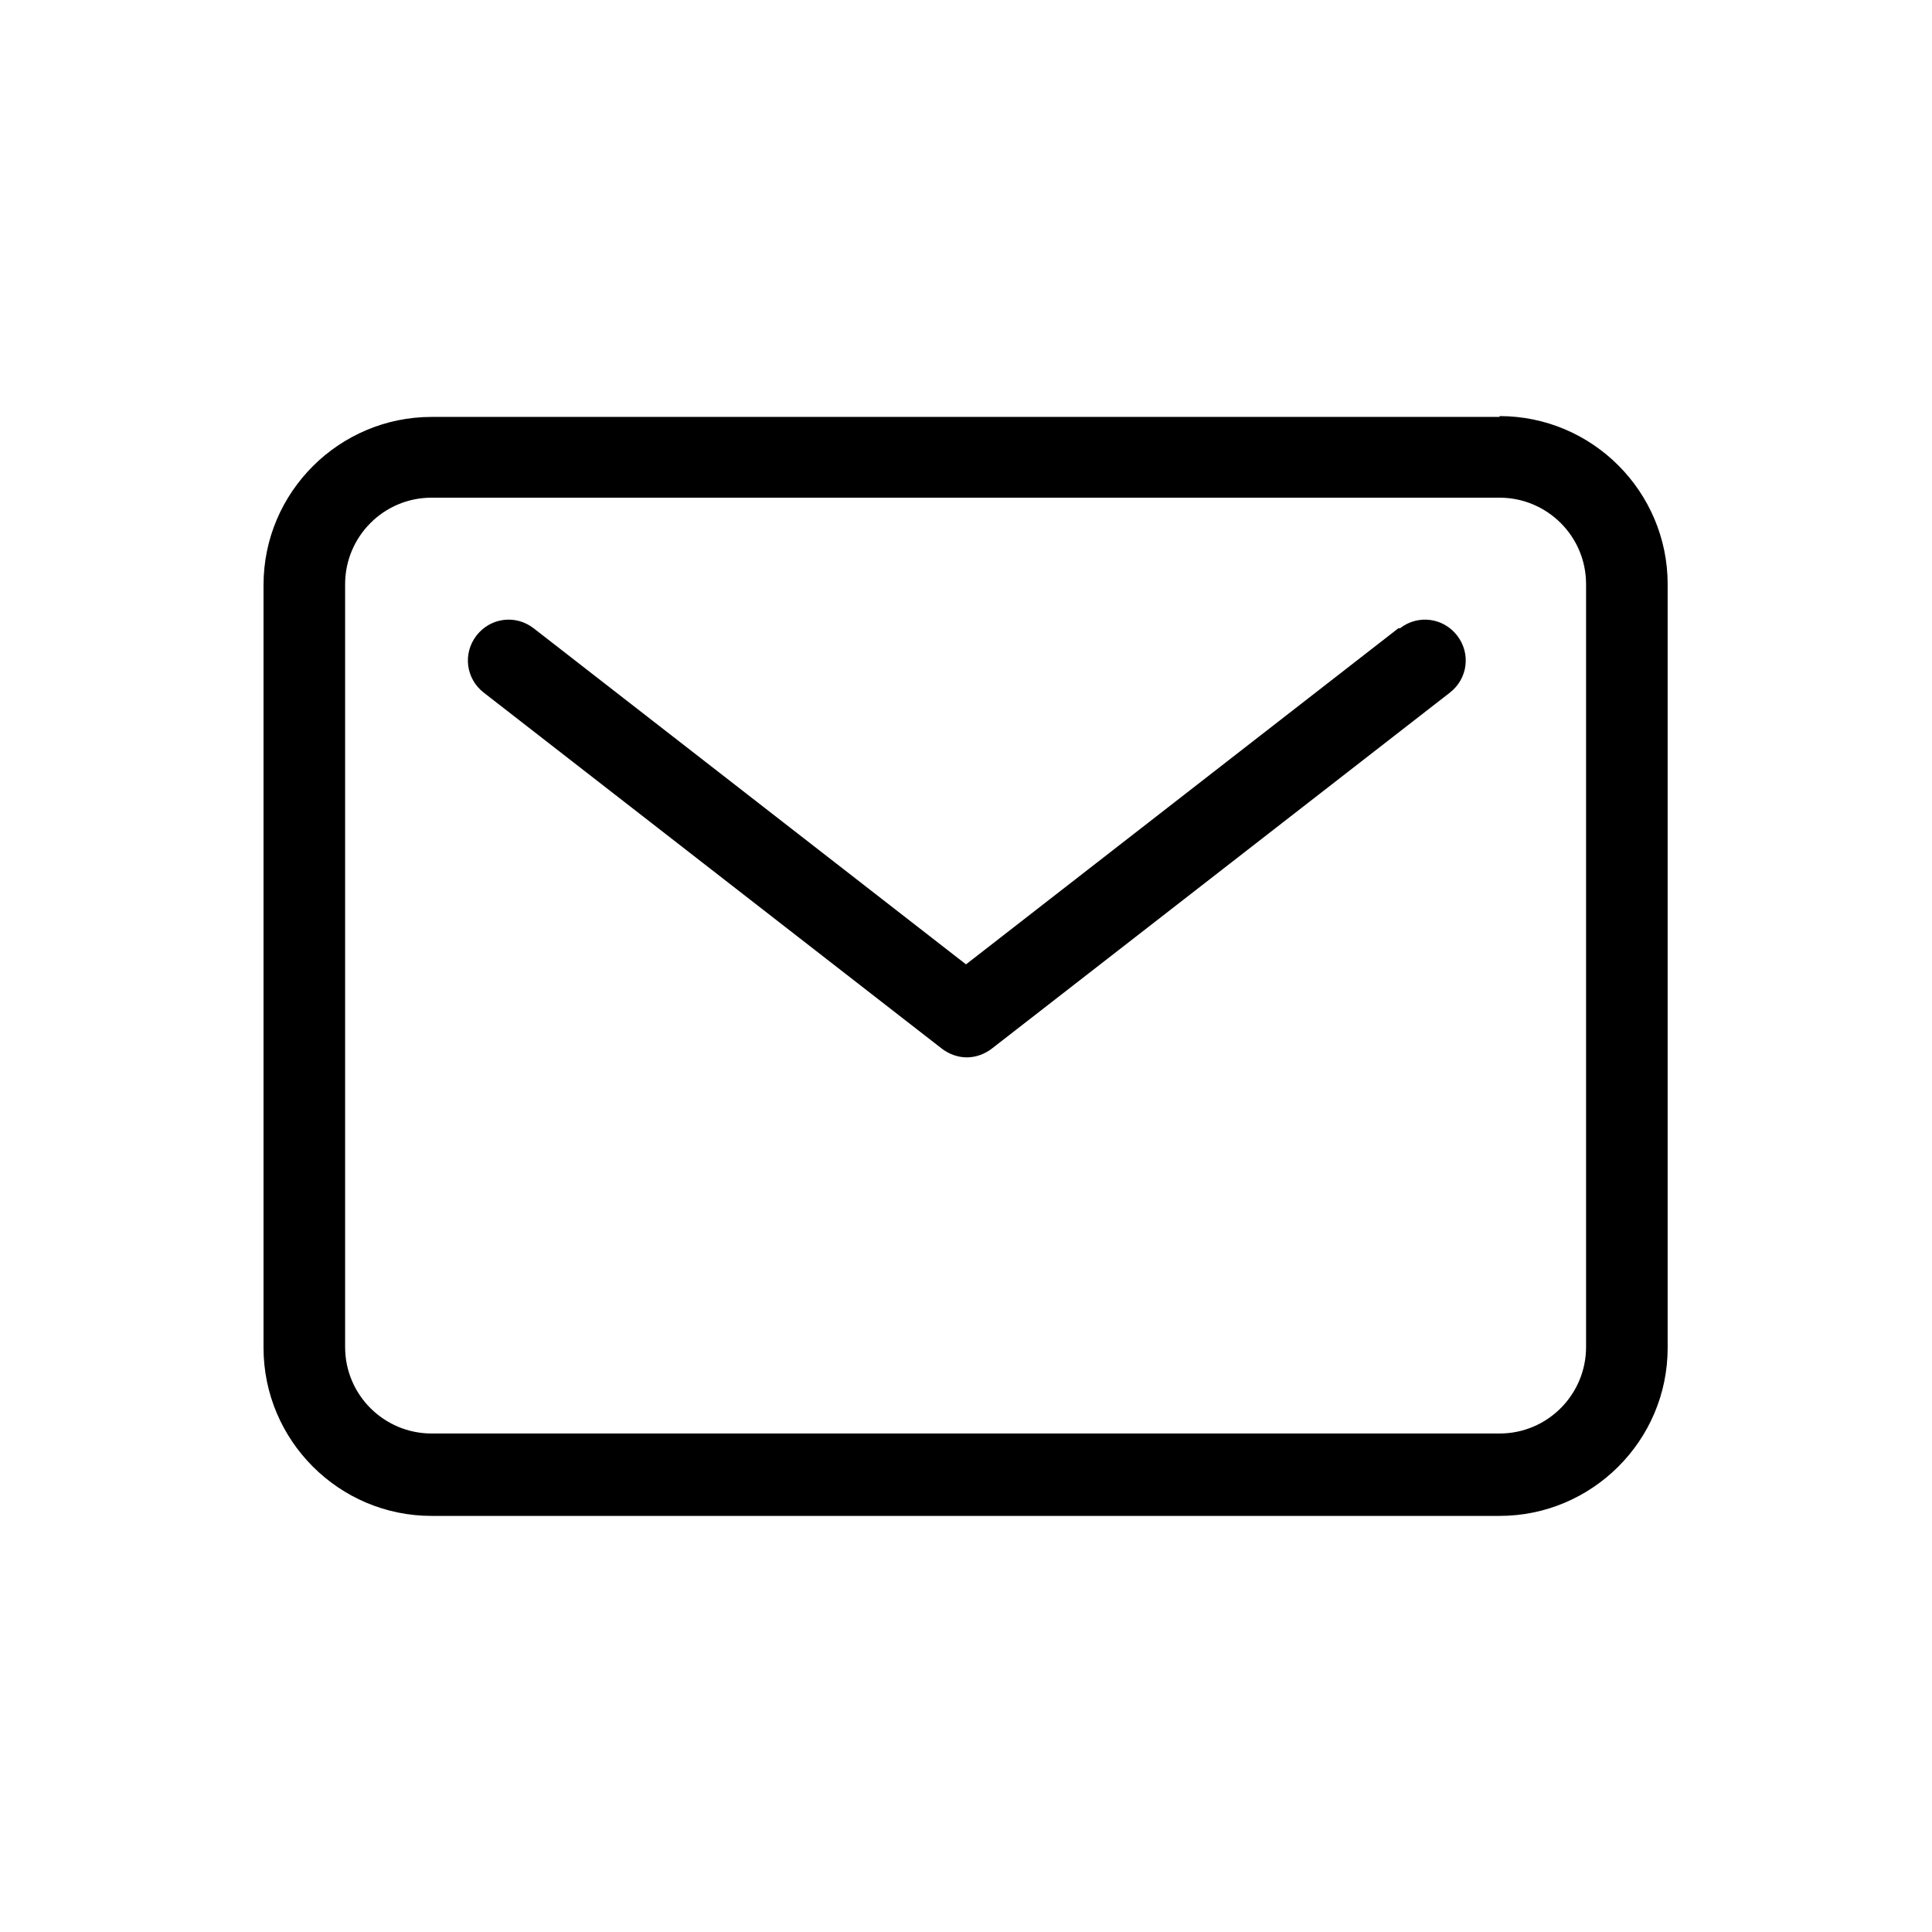
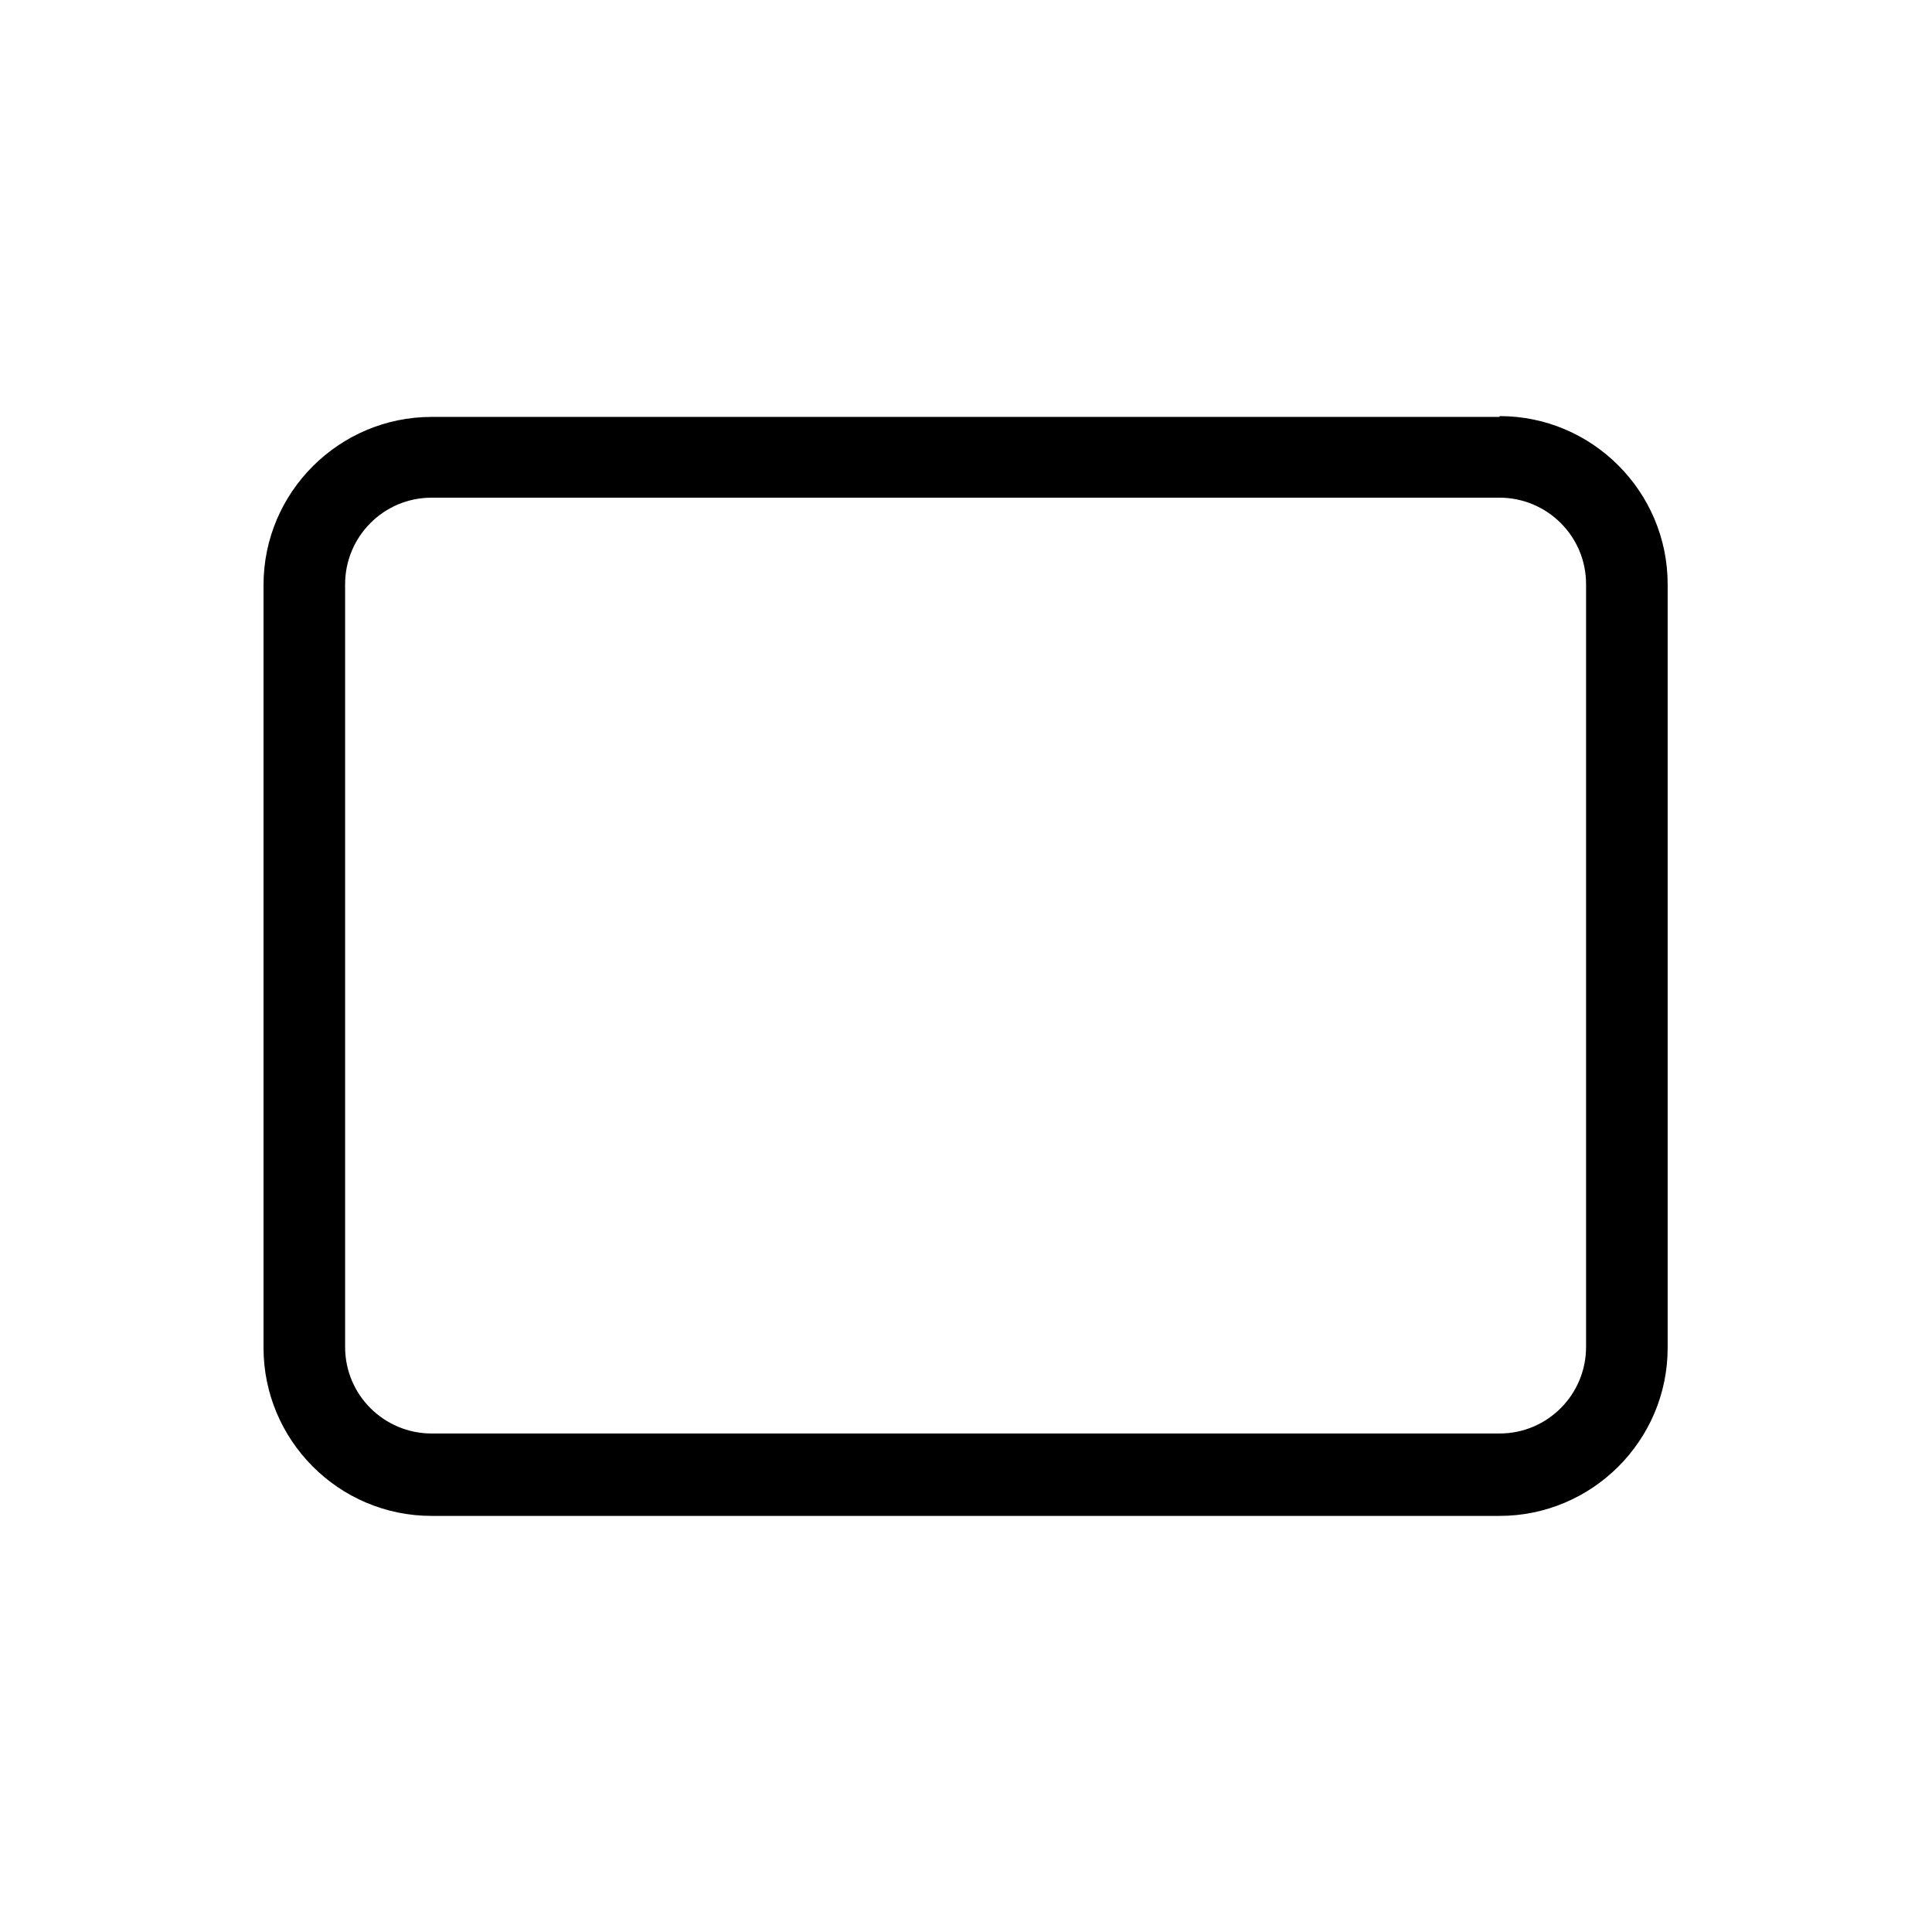
<svg xmlns="http://www.w3.org/2000/svg" id="Livello_1" data-name="Livello 1" viewBox="0 0 23.68 23.68">
  <path d="M18.38,5.11H5.29c-1.13,0-2.06.92-2.06,2.06v9.35c0,1.13.92,2.06,2.06,2.06h13.09c1.13,0,2.06-.92,2.06-2.06V7.16c0-1.13-.92-2.06-2.06-2.06ZM19.44,16.51c0,.58-.47,1.06-1.06,1.06H5.29c-.58,0-1.06-.47-1.06-1.06V7.16c0-.58.47-1.06,1.06-1.06h13.09c.58,0,1.06.47,1.06,1.06v9.35Z" />
-   <path d="M17.14,7.7l-5.3,4.12-5.3-4.12c-.22-.17-.53-.13-.7.09-.17.22-.13.53.09.7l5.61,4.36c.09.07.2.11.31.11s.22-.04.31-.11l5.61-4.36c.22-.17.26-.48.09-.7-.17-.22-.48-.26-.7-.09Z" />
</svg>